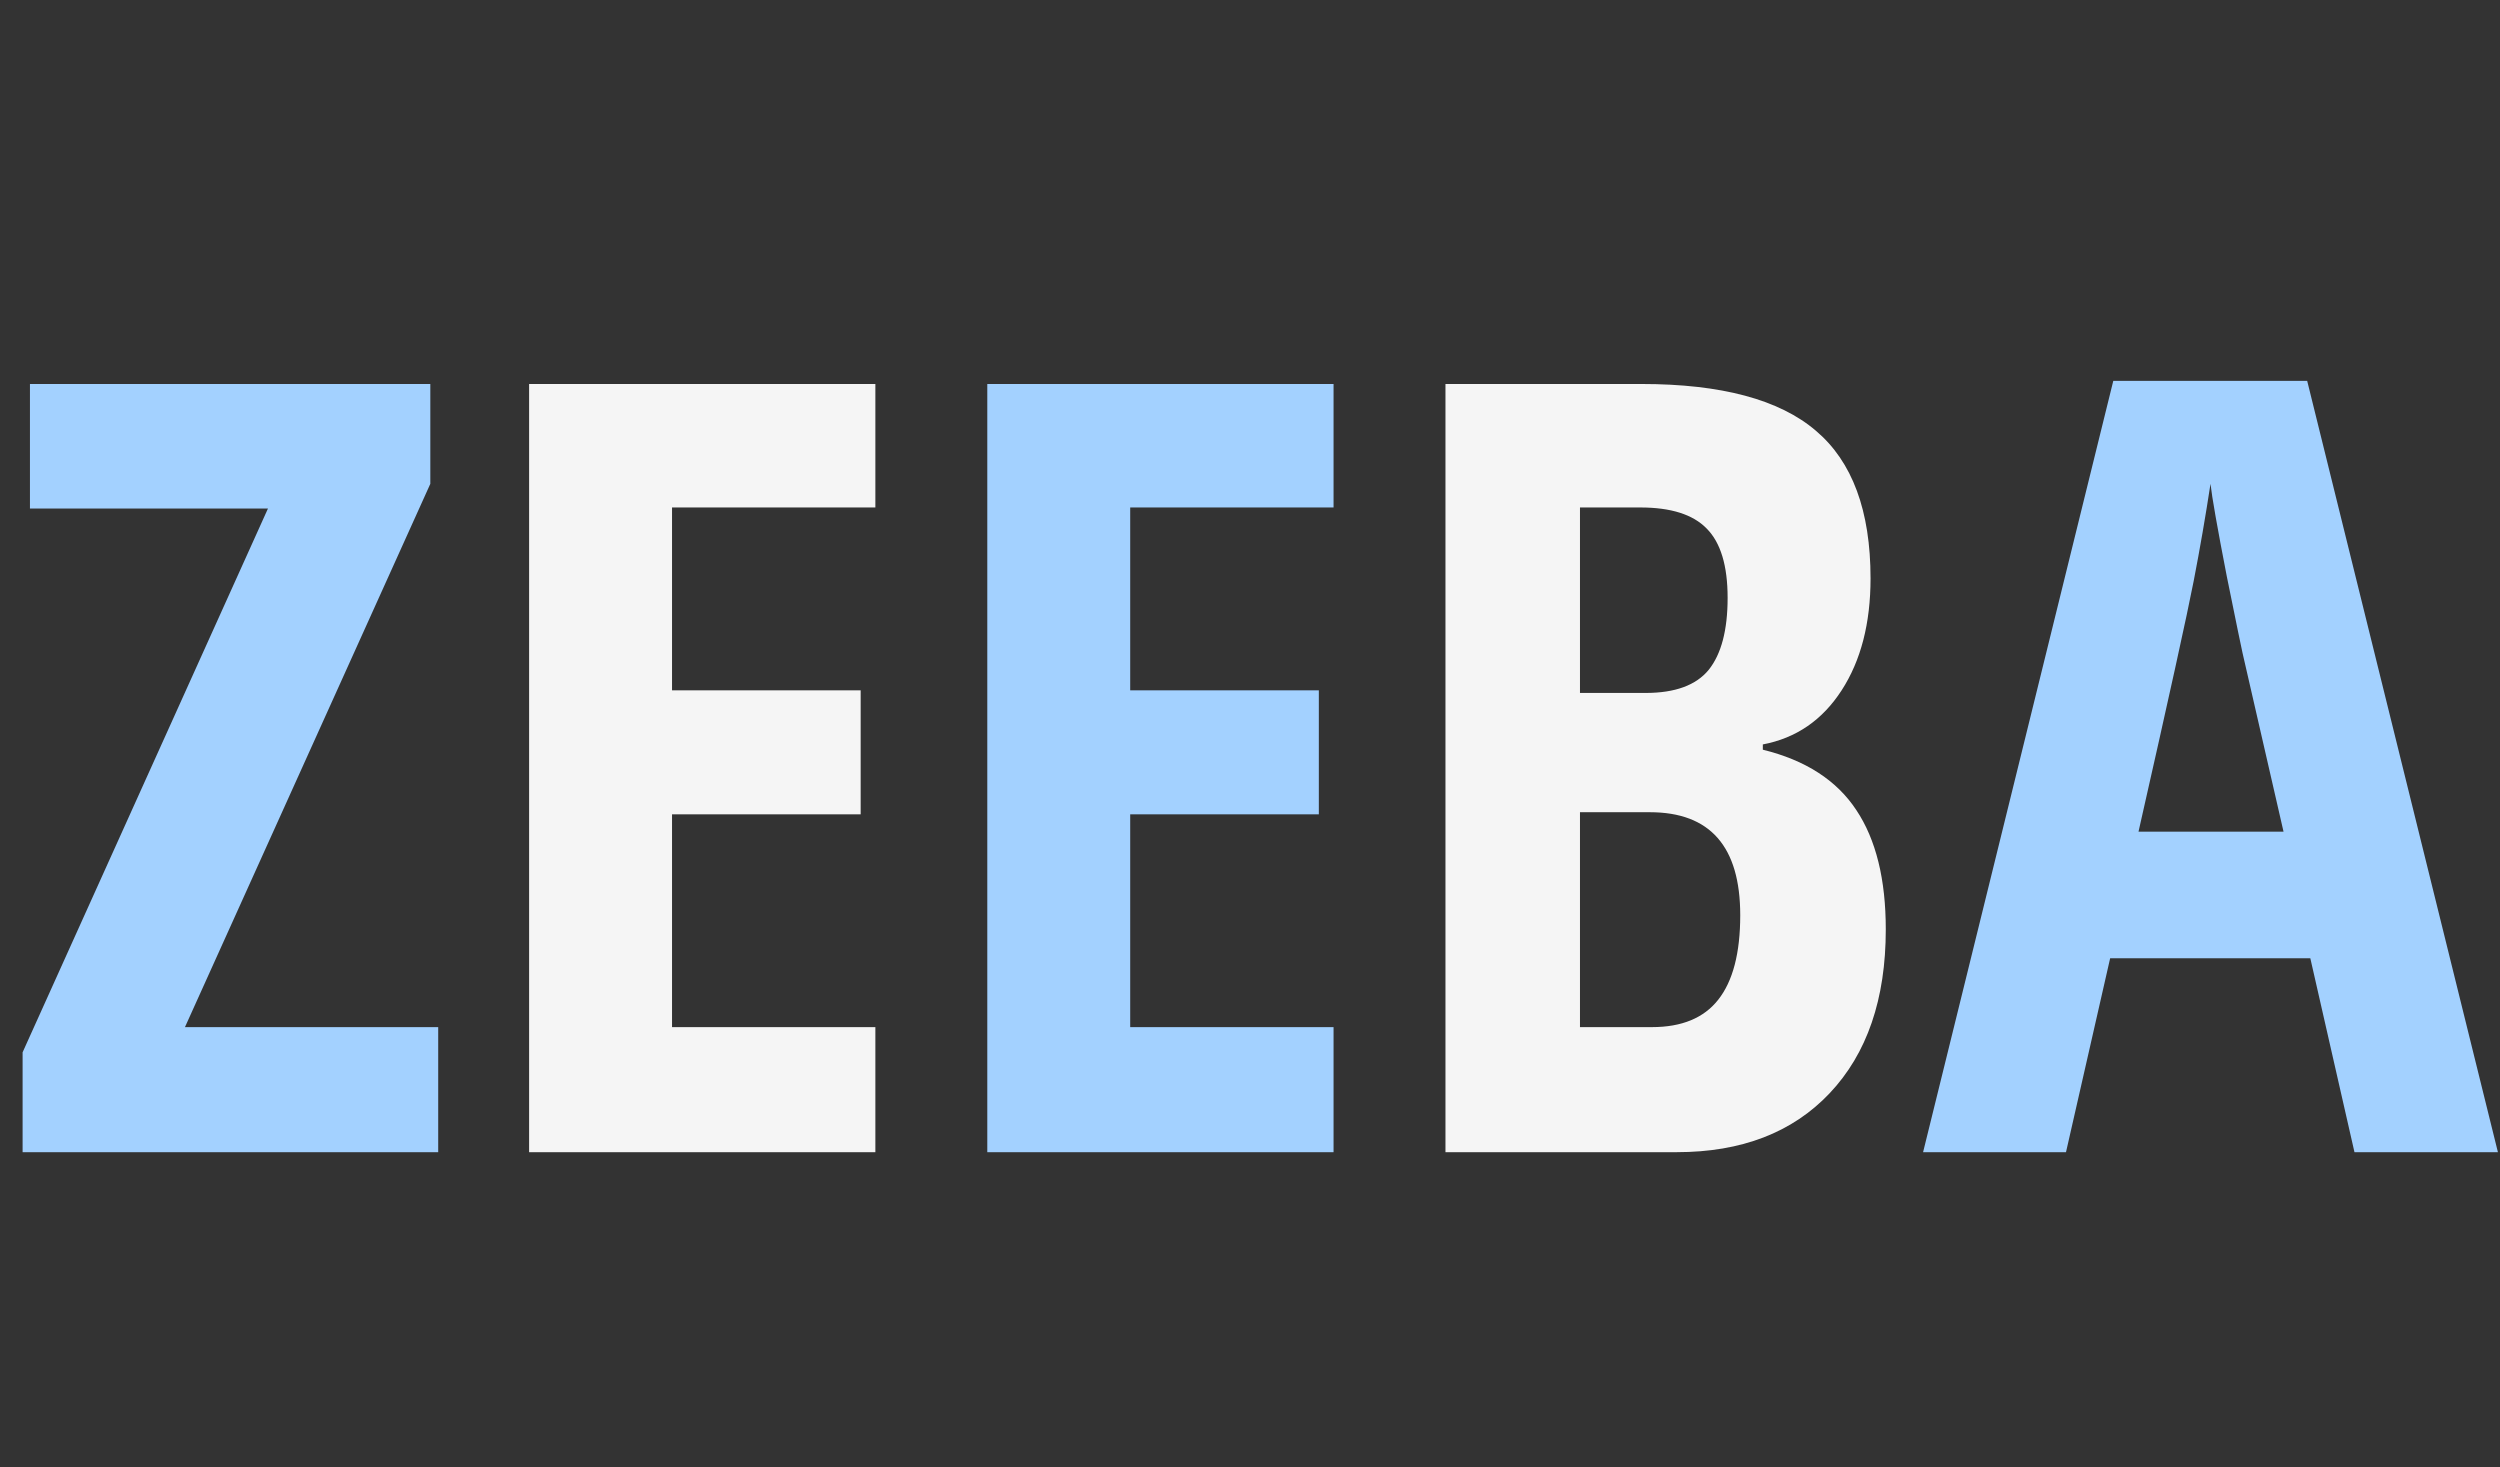
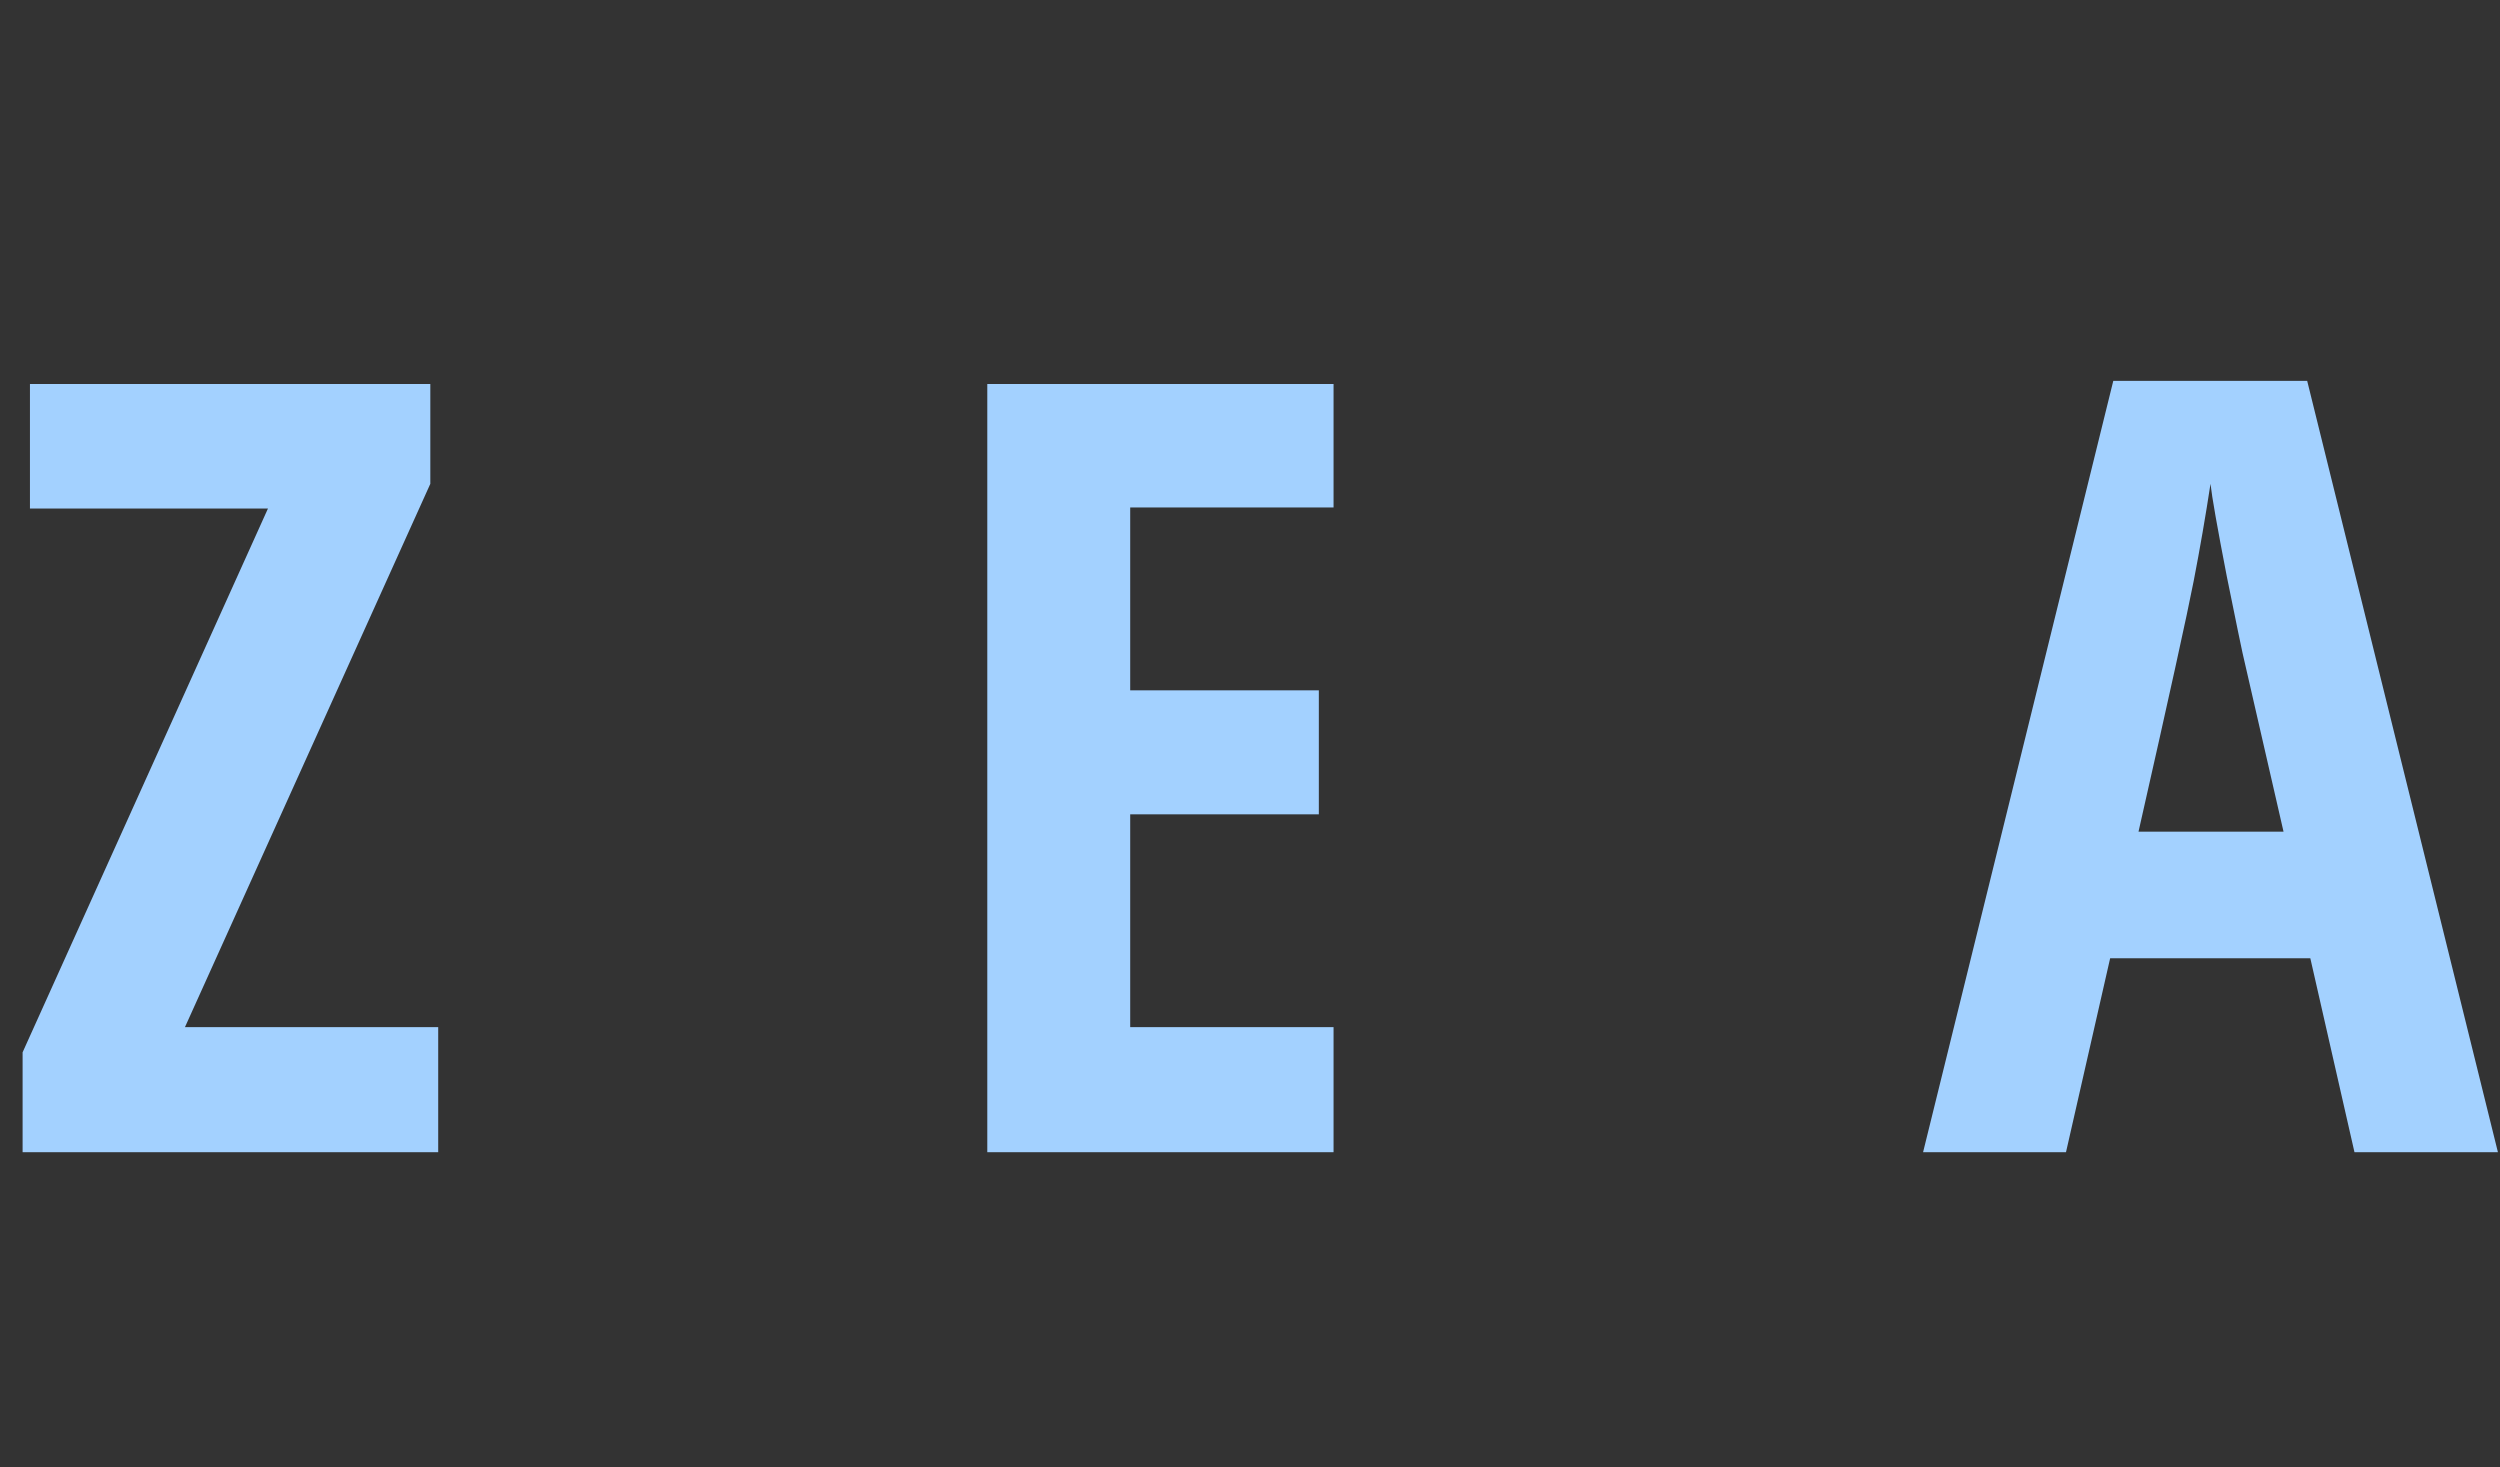
<svg xmlns="http://www.w3.org/2000/svg" width="230" height="135" viewBox="0 0 230 135" fill="none">
  <rect x="0" y="0" width="230" height="135" fill="#333333" stroke="none" />
  <path d="M40.315 94.495V106H2.079V96.815L24.653 46.784H2.755V35.327H39.59V44.512L17.016 94.495H40.315ZM122.687 46.687H103.979V63.509H121.333V74.918H103.979V94.495H122.687V106H90.831V35.327H122.687V46.687ZM229.808 106H216.611L212.55 88.163H194.133L190.072 106H176.924L194.423 35.037H212.26L229.808 106ZM210.085 76.513L206.314 60.077C206.25 59.819 205.767 57.467 204.864 53.02C203.994 48.54 203.495 45.704 203.366 44.512C202.915 47.477 202.399 50.458 201.819 53.455C201.239 56.452 199.547 64.138 196.743 76.513H210.085Z" fill="#A3D1FF" />
-   <path d="M80.534 46.687H61.827V63.509H79.181V74.918H61.827V94.495H80.534V106H48.678V35.327H80.534V46.687ZM132.983 35.327H151.014C158.361 35.327 163.711 36.761 167.062 39.629C170.414 42.465 172.09 46.993 172.09 53.213C172.09 57.338 171.204 60.77 169.431 63.509C167.659 66.249 165.242 67.908 162.18 68.488V68.972C166.112 69.939 168.98 71.791 170.785 74.531C172.589 77.238 173.492 80.895 173.492 85.504C173.492 91.917 171.768 96.944 168.319 100.586C164.903 104.195 160.214 106 154.252 106H132.983V35.327ZM145.358 46.687V63.751H151.4C154.107 63.751 156.041 63.042 157.201 61.624C158.361 60.174 158.941 57.966 158.941 55.002C158.941 52.037 158.297 49.91 157.008 48.621C155.751 47.331 153.721 46.687 150.917 46.687H145.358ZM145.358 74.724V94.495H151.98C154.72 94.495 156.75 93.657 158.071 91.981C159.425 90.273 160.102 87.679 160.102 84.199C160.102 77.882 157.33 74.724 151.787 74.724H145.358Z" fill="#F5F5F5" />
</svg>